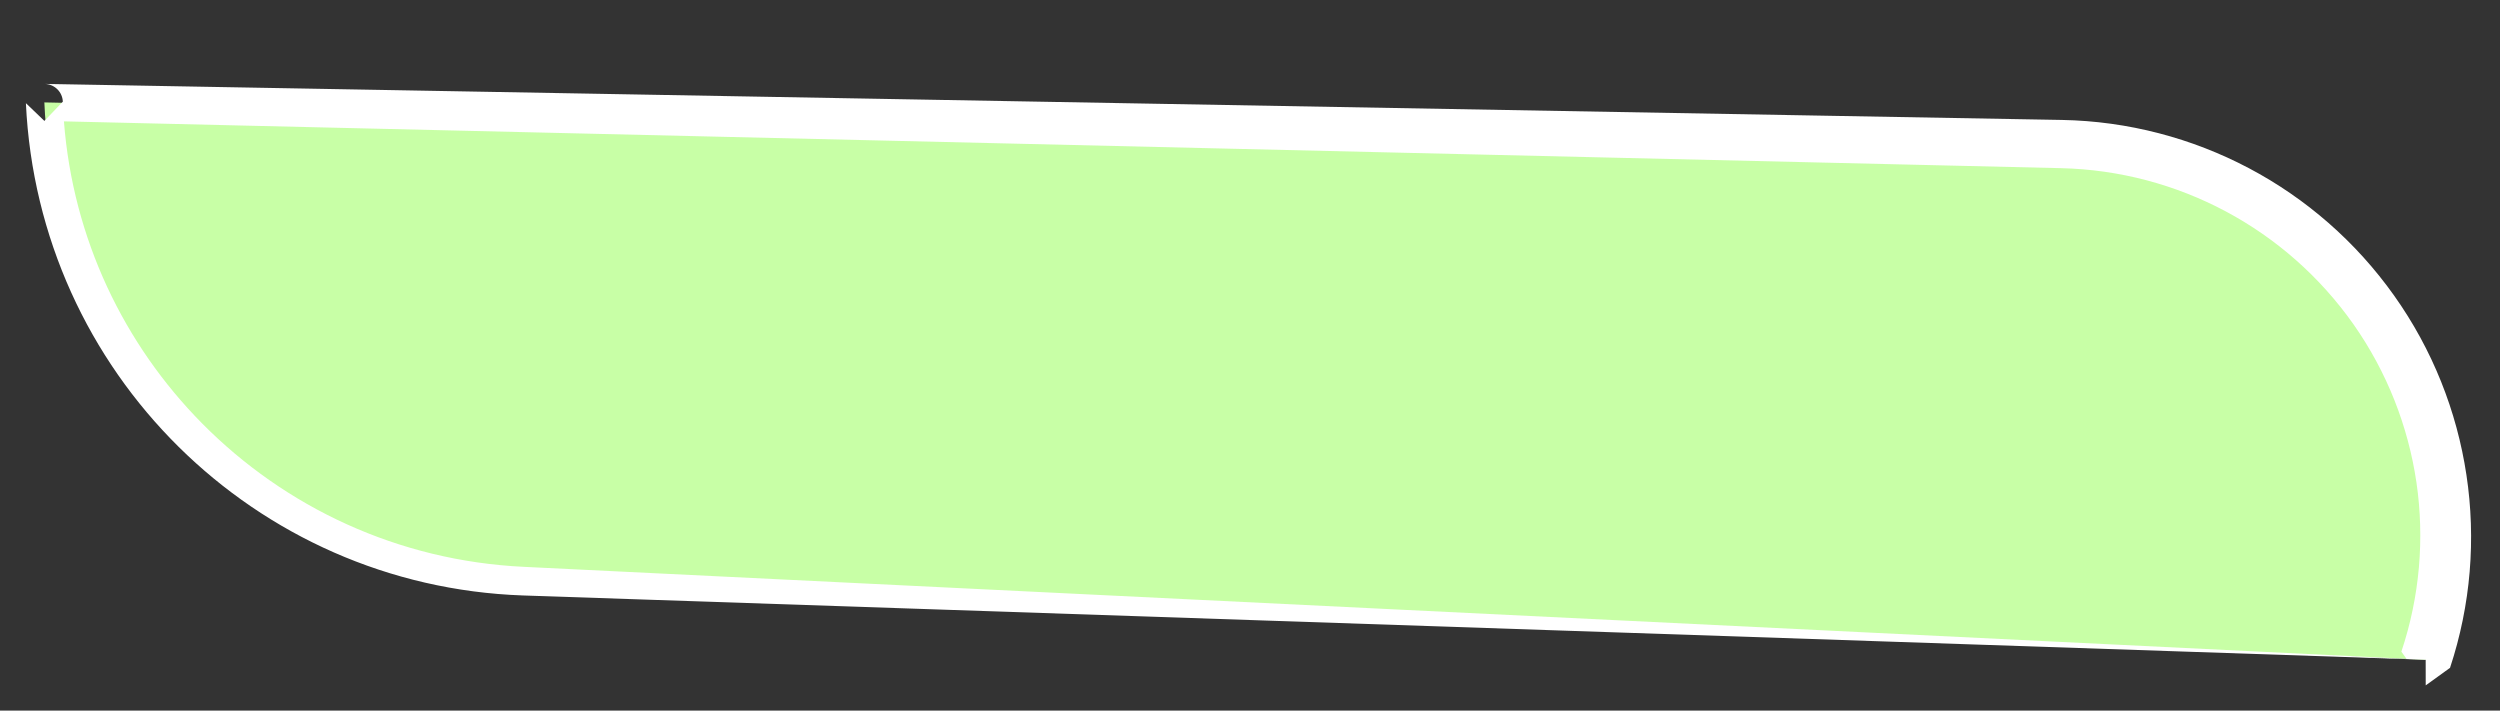
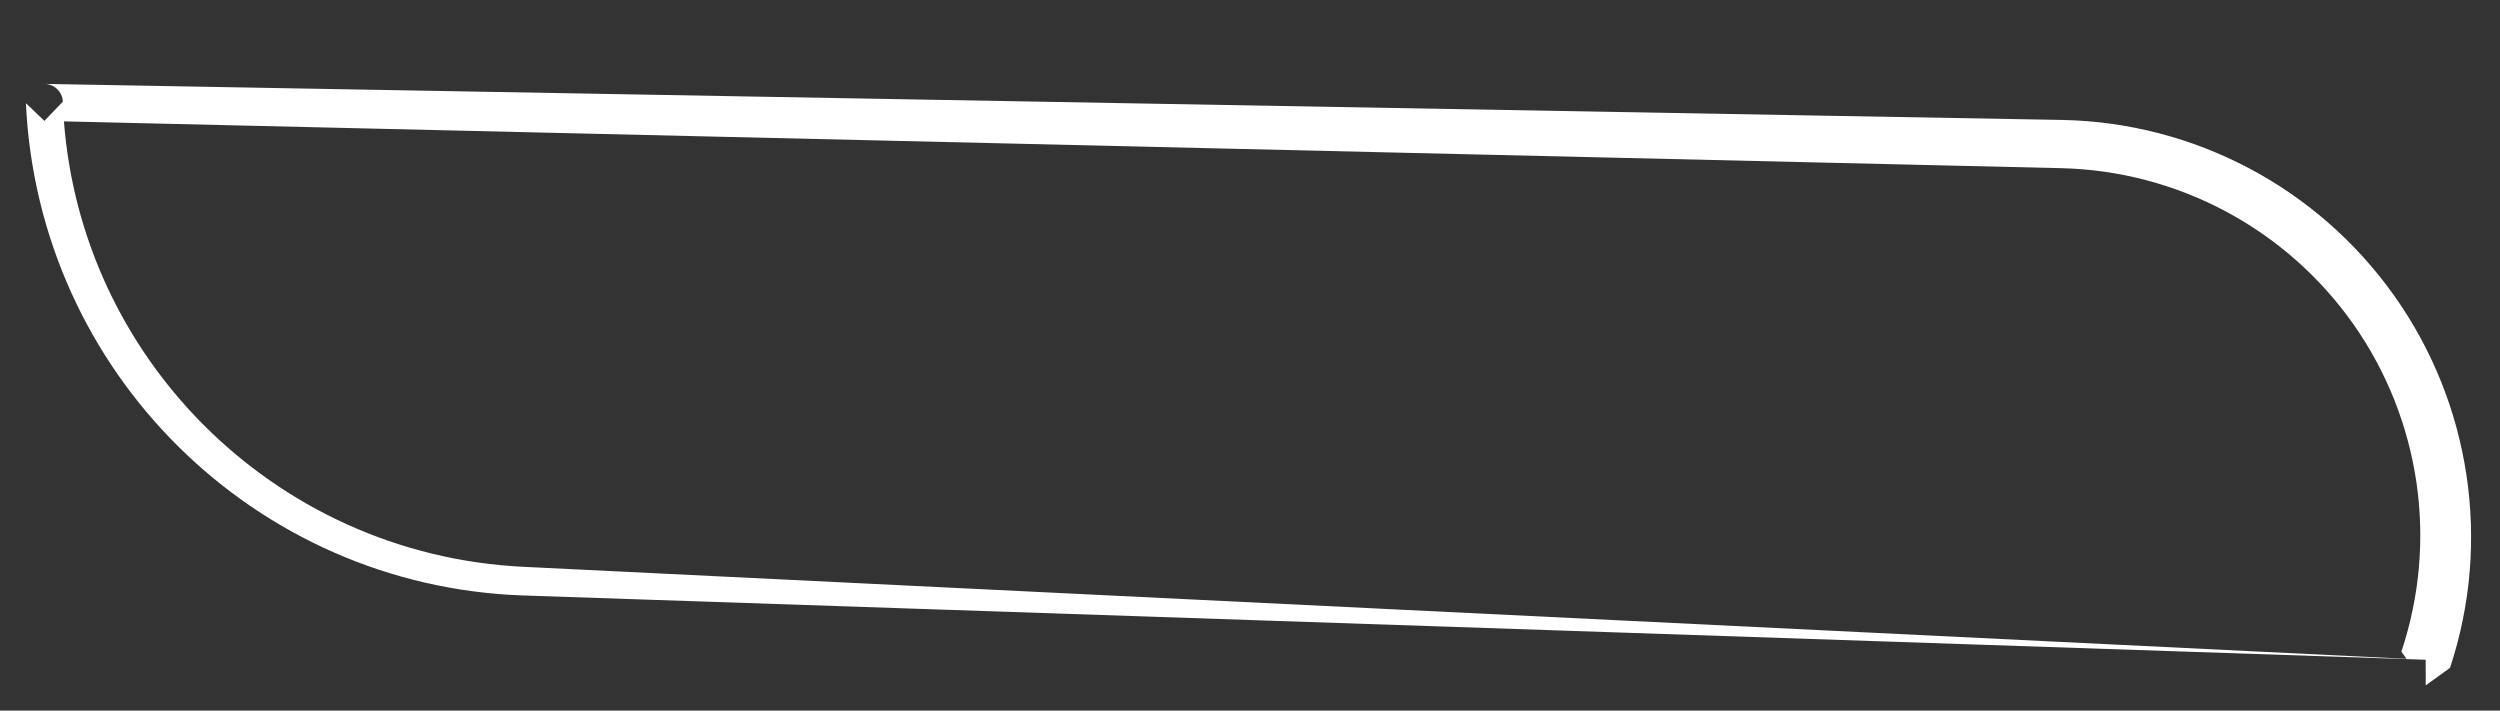
<svg xmlns="http://www.w3.org/2000/svg" clip-rule="evenodd" fill="#000000" fill-rule="evenodd" height="69.3" preserveAspectRatio="xMidYMid meet" stroke-linejoin="round" stroke-miterlimit="2" version="1" viewBox="-2.2 -7.4 243.8 69.3" width="243.8" zoomAndPan="magnify">
  <rect x="-2.2" y="-7.4" width="243.8" height="69.3" fill="#333333" stroke="none" />
  <g>
    <g>
      <g id="change1_1">
-         <path d="M1724.64,2070.36C1724.64,2070.36 1926.32,2062.87 2040.39,2058.64C2083.52,2057.04 2119.98,2129.8 2124.23,2225.95C2124.23,2225.95 2124.23,2225.95 2124.23,2225.95C2124.23,2225.95 1913.7,2243.51 1789.84,2253.85C1769.19,2255.57 1749.41,2235.21 1736.54,2199C1723.67,2162.79 1719.25,2115.04 1724.64,2070.36C1724.64,2070.36 1724.64,2070.36 1724.64,2070.36Z" fill="#c8ffa6" transform="matrix(-.587 -.034 .015 -.262 1215.66 658.01)" />
-       </g>
+         </g>
      <g id="change2_1">
        <path d="M2121.18,2226.62L2121.18,2226.62L2124.05,2219.09L2127.28,2225.27C2124.97,2175.54 2114.36,2131.91 2098.72,2101.04C2083.14,2070.3 2062.58,2052.19 2040.35,2053.32C2040.35,2053.32 1724.64,2070.36 1724.64,2070.36C1724.5,2065.11 1724.39,2060.85 1724.39,2060.85L1720.53,2067.88C1717.68,2091.68 1717.44,2116.29 1719.64,2139.76C1721.83,2163.22 1726.44,2185.53 1733.31,2204.76C1740.17,2223.98 1748.86,2238.98 1758.58,2248.93C1768.29,2258.86 1779.03,2263.77 1789.99,2262.8C1789.99,2262.8 2124.35,2232.82 2124.35,2232.82C2122.72,2232.95 2121.33,2230.22 2121.18,2226.62ZM2120.81,2219.34L1789.69,2244.89C1780.01,2245.65 1770.53,2241.23 1761.97,2232.37C1753.42,2223.52 1745.79,2210.23 1739.77,2193.24C1733.77,2176.26 1729.75,2156.6 1727.85,2135.95C1725.96,2115.32 1726.21,2093.72 1728.74,2072.84L1727.82,2070.29C1760.87,2069.62 2040.42,2063.96 2040.42,2063.96C2061.33,2063.47 2080.56,2080.97 2095.06,2110.24C2108.74,2137.85 2118.2,2175.95 2120.81,2219.34Z" fill="#ffffff" transform="matrix(-.587 -.034 .015 -.262 1215.66 658.01)" />
      </g>
    </g>
  </g>
</svg>